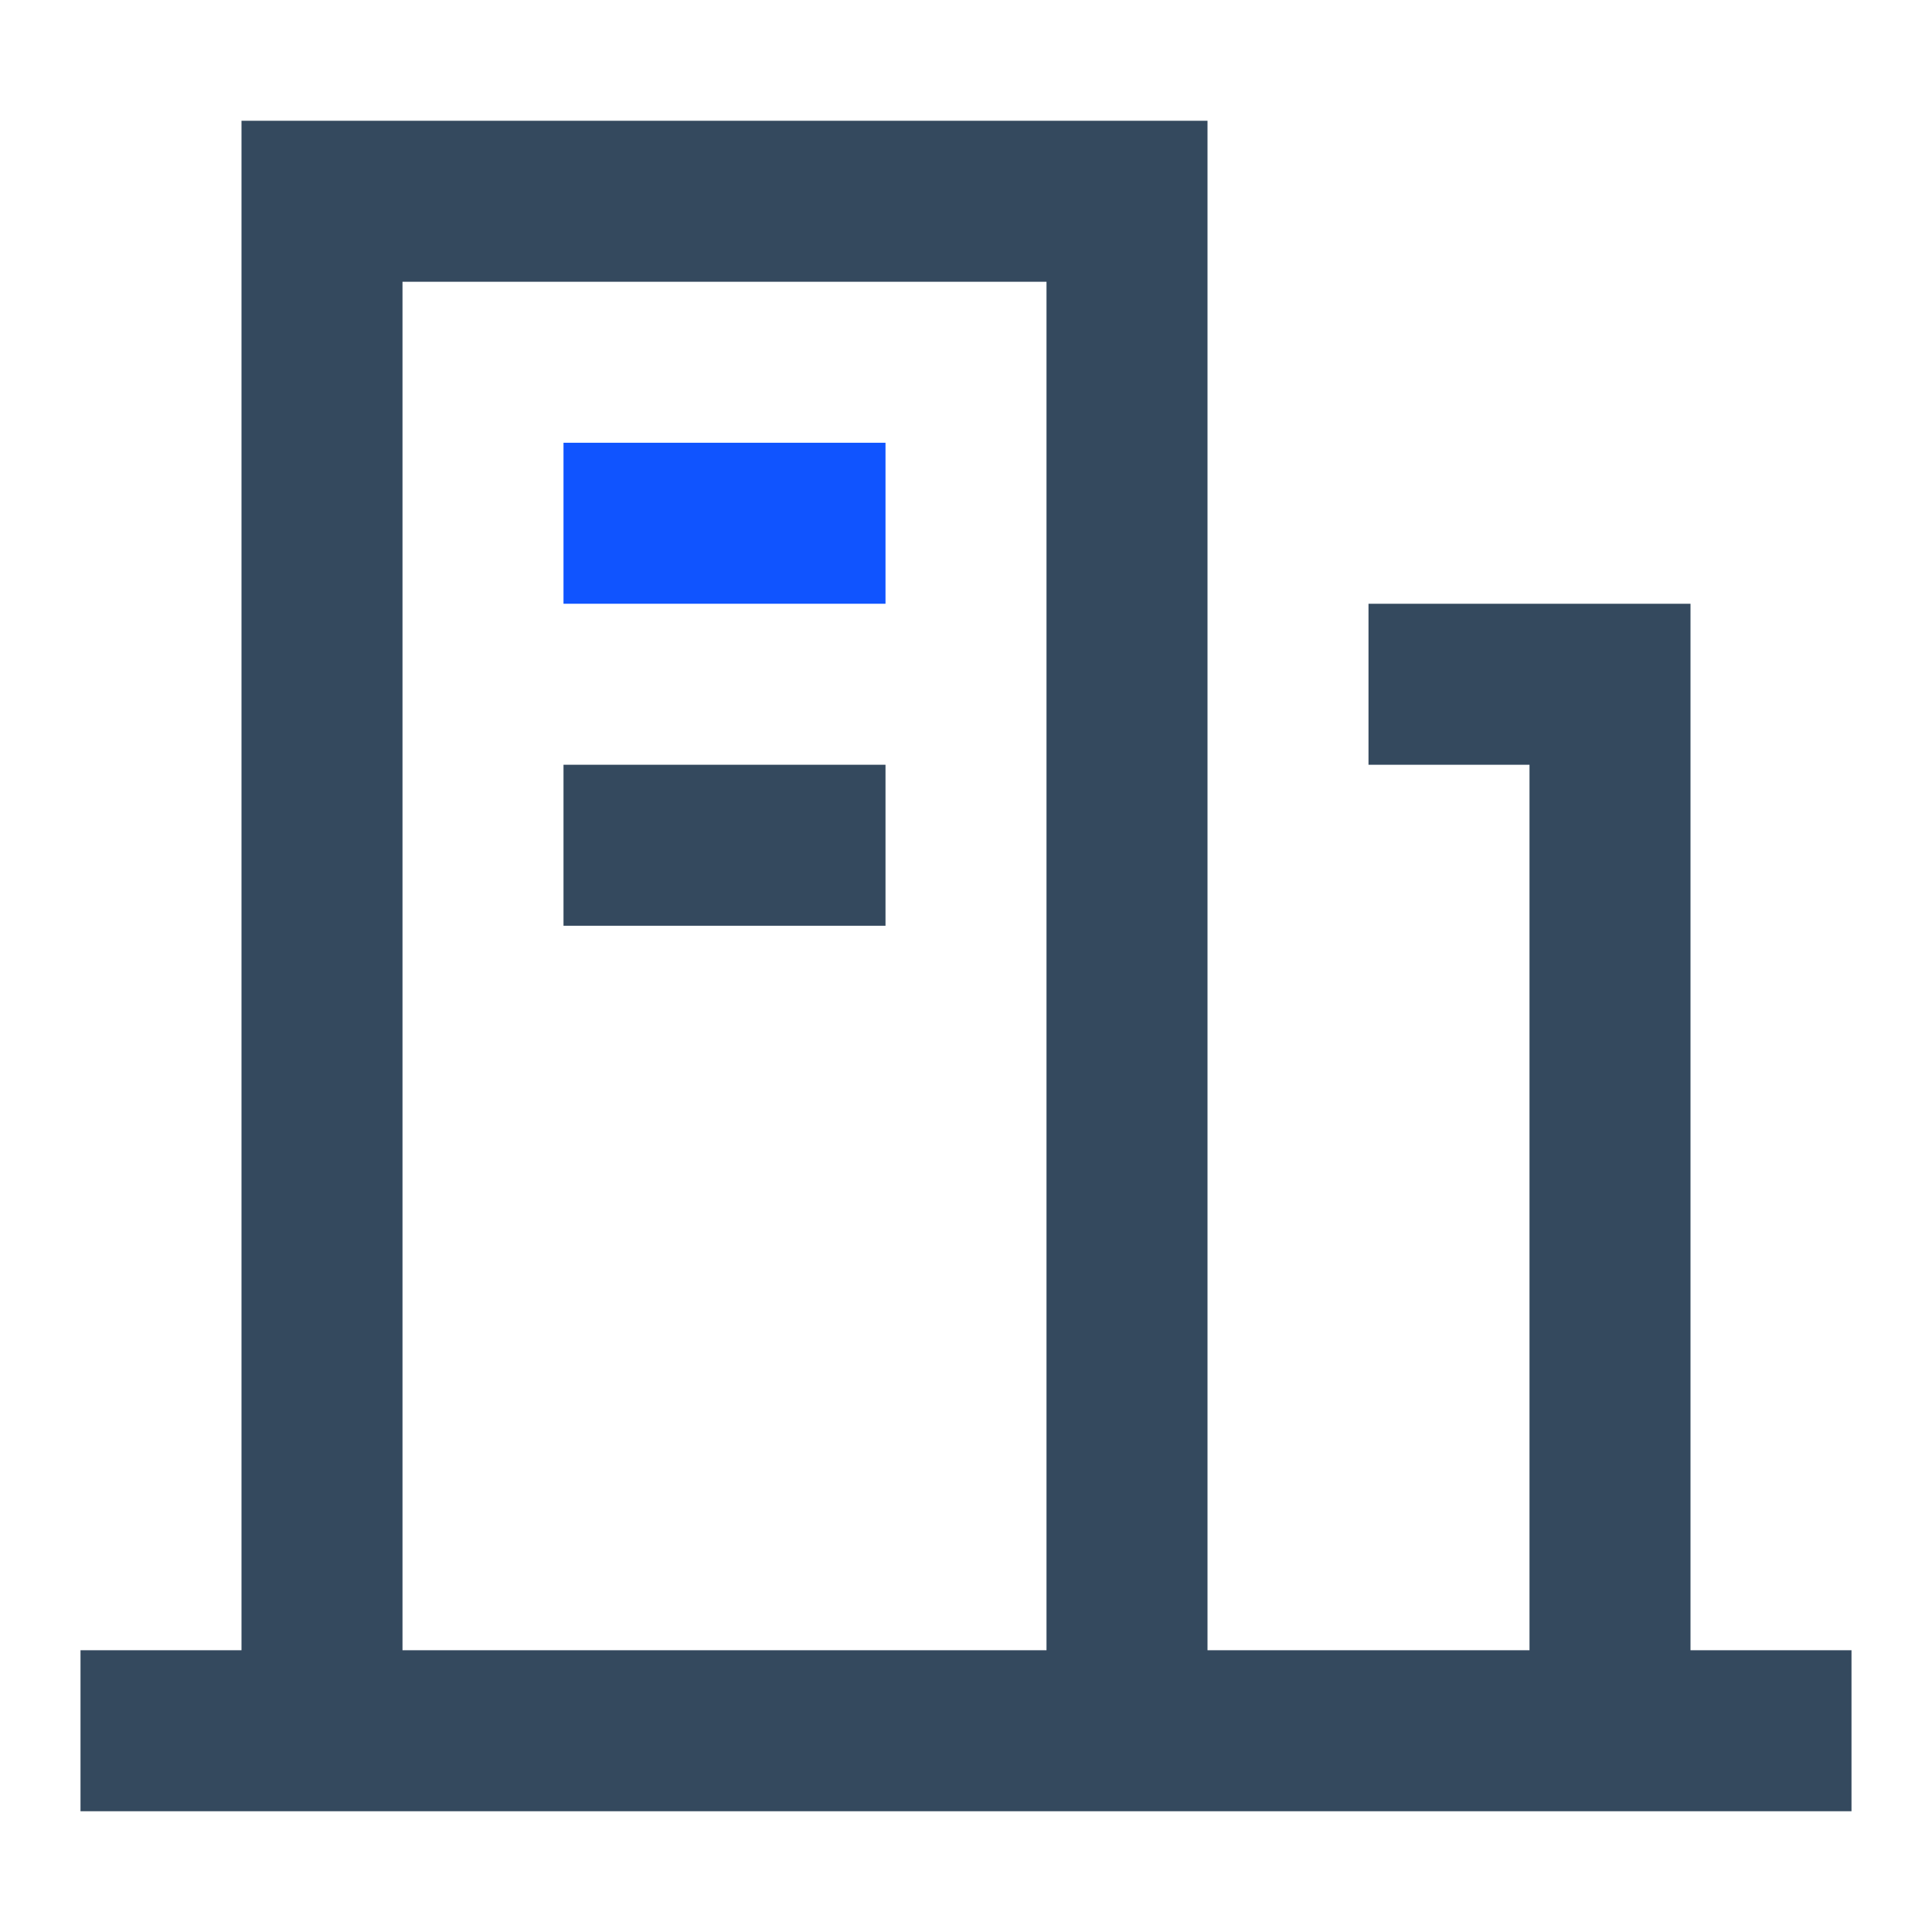
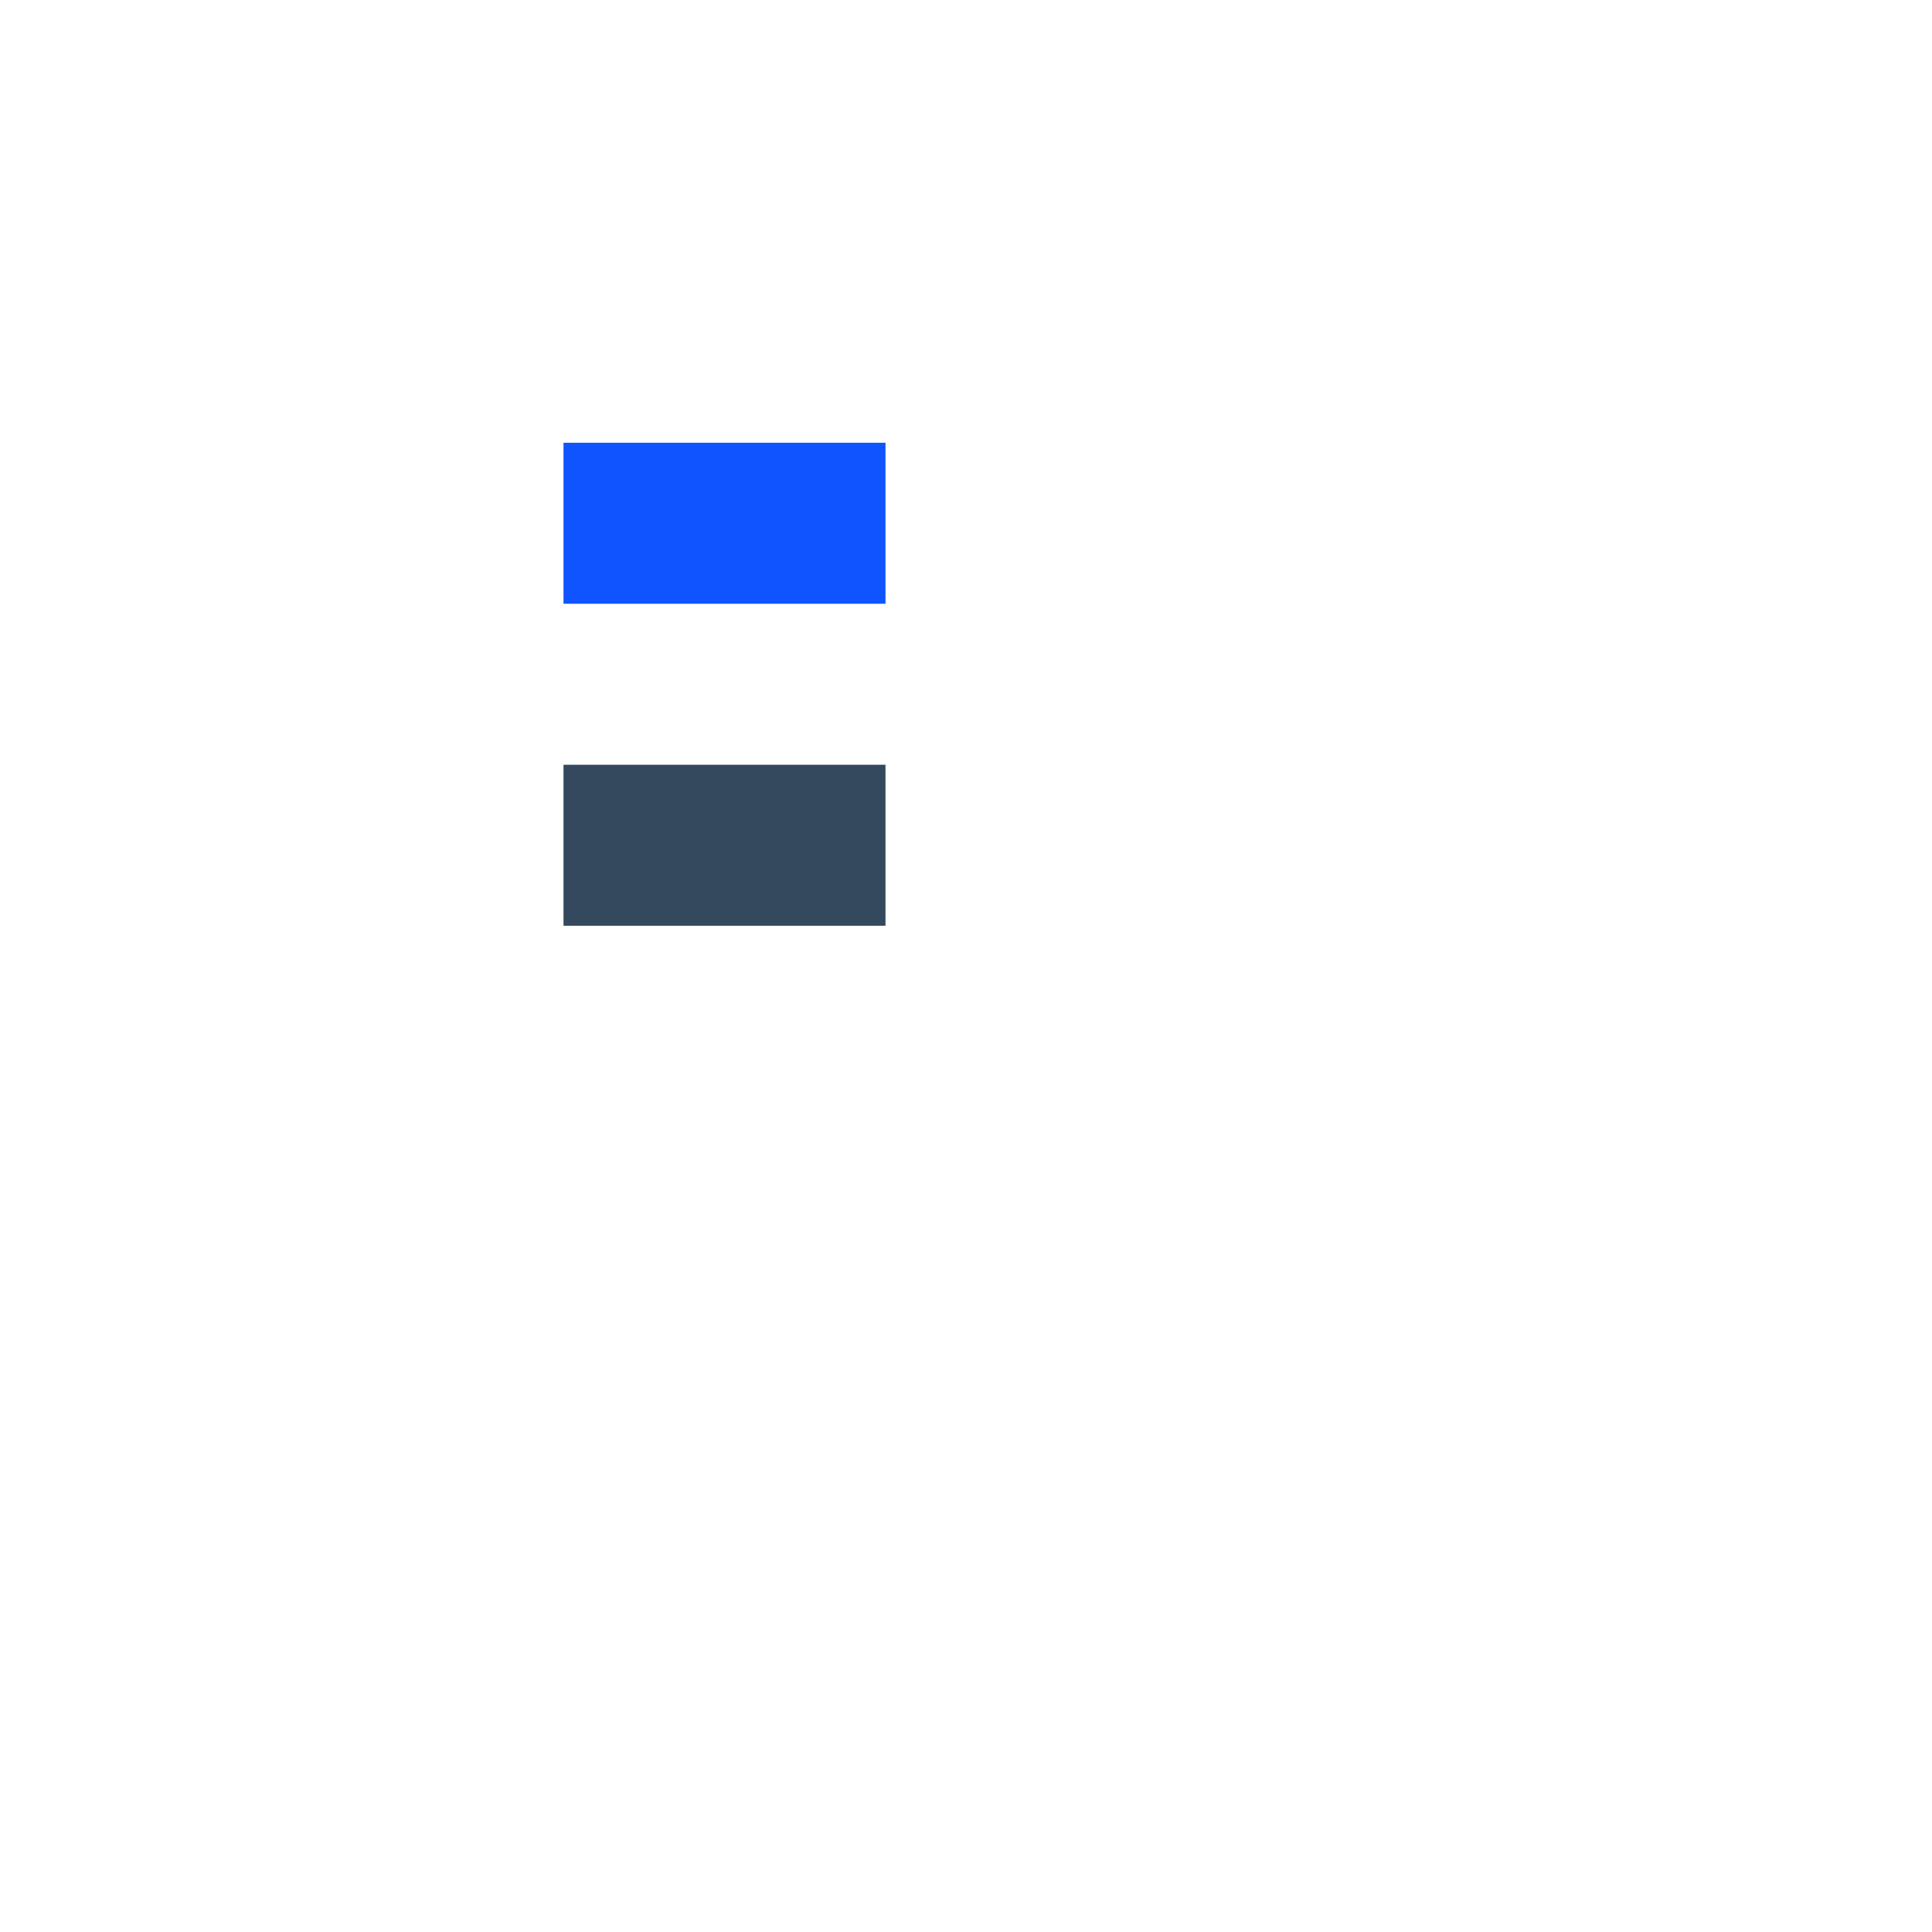
<svg xmlns="http://www.w3.org/2000/svg" viewBox="0 0 24 24">
  <defs>
    <style>.cls-1{fill:none;}.cls-2{fill:#34495e;}.cls-3{fill:#1054ff;}</style>
  </defs>
  <title>房产</title>
  <g id="图层_2" data-name="图层 2">
    <g id="图层_1-2" data-name="图层 1">
-       <rect class="cls-1" width="24" height="24" />
-       <path class="cls-2" d="M21,20.5V7.5H17v2h2v11H15V1.5H3v19H1v2H23v-2Zm-8,0H5V3.5h8Z" />
      <rect class="cls-2" x="7" y="9.5" width="4" height="2" />
      <rect class="cls-3" x="7" y="5.5" width="4" height="2" />
    </g>
  </g>
</svg>